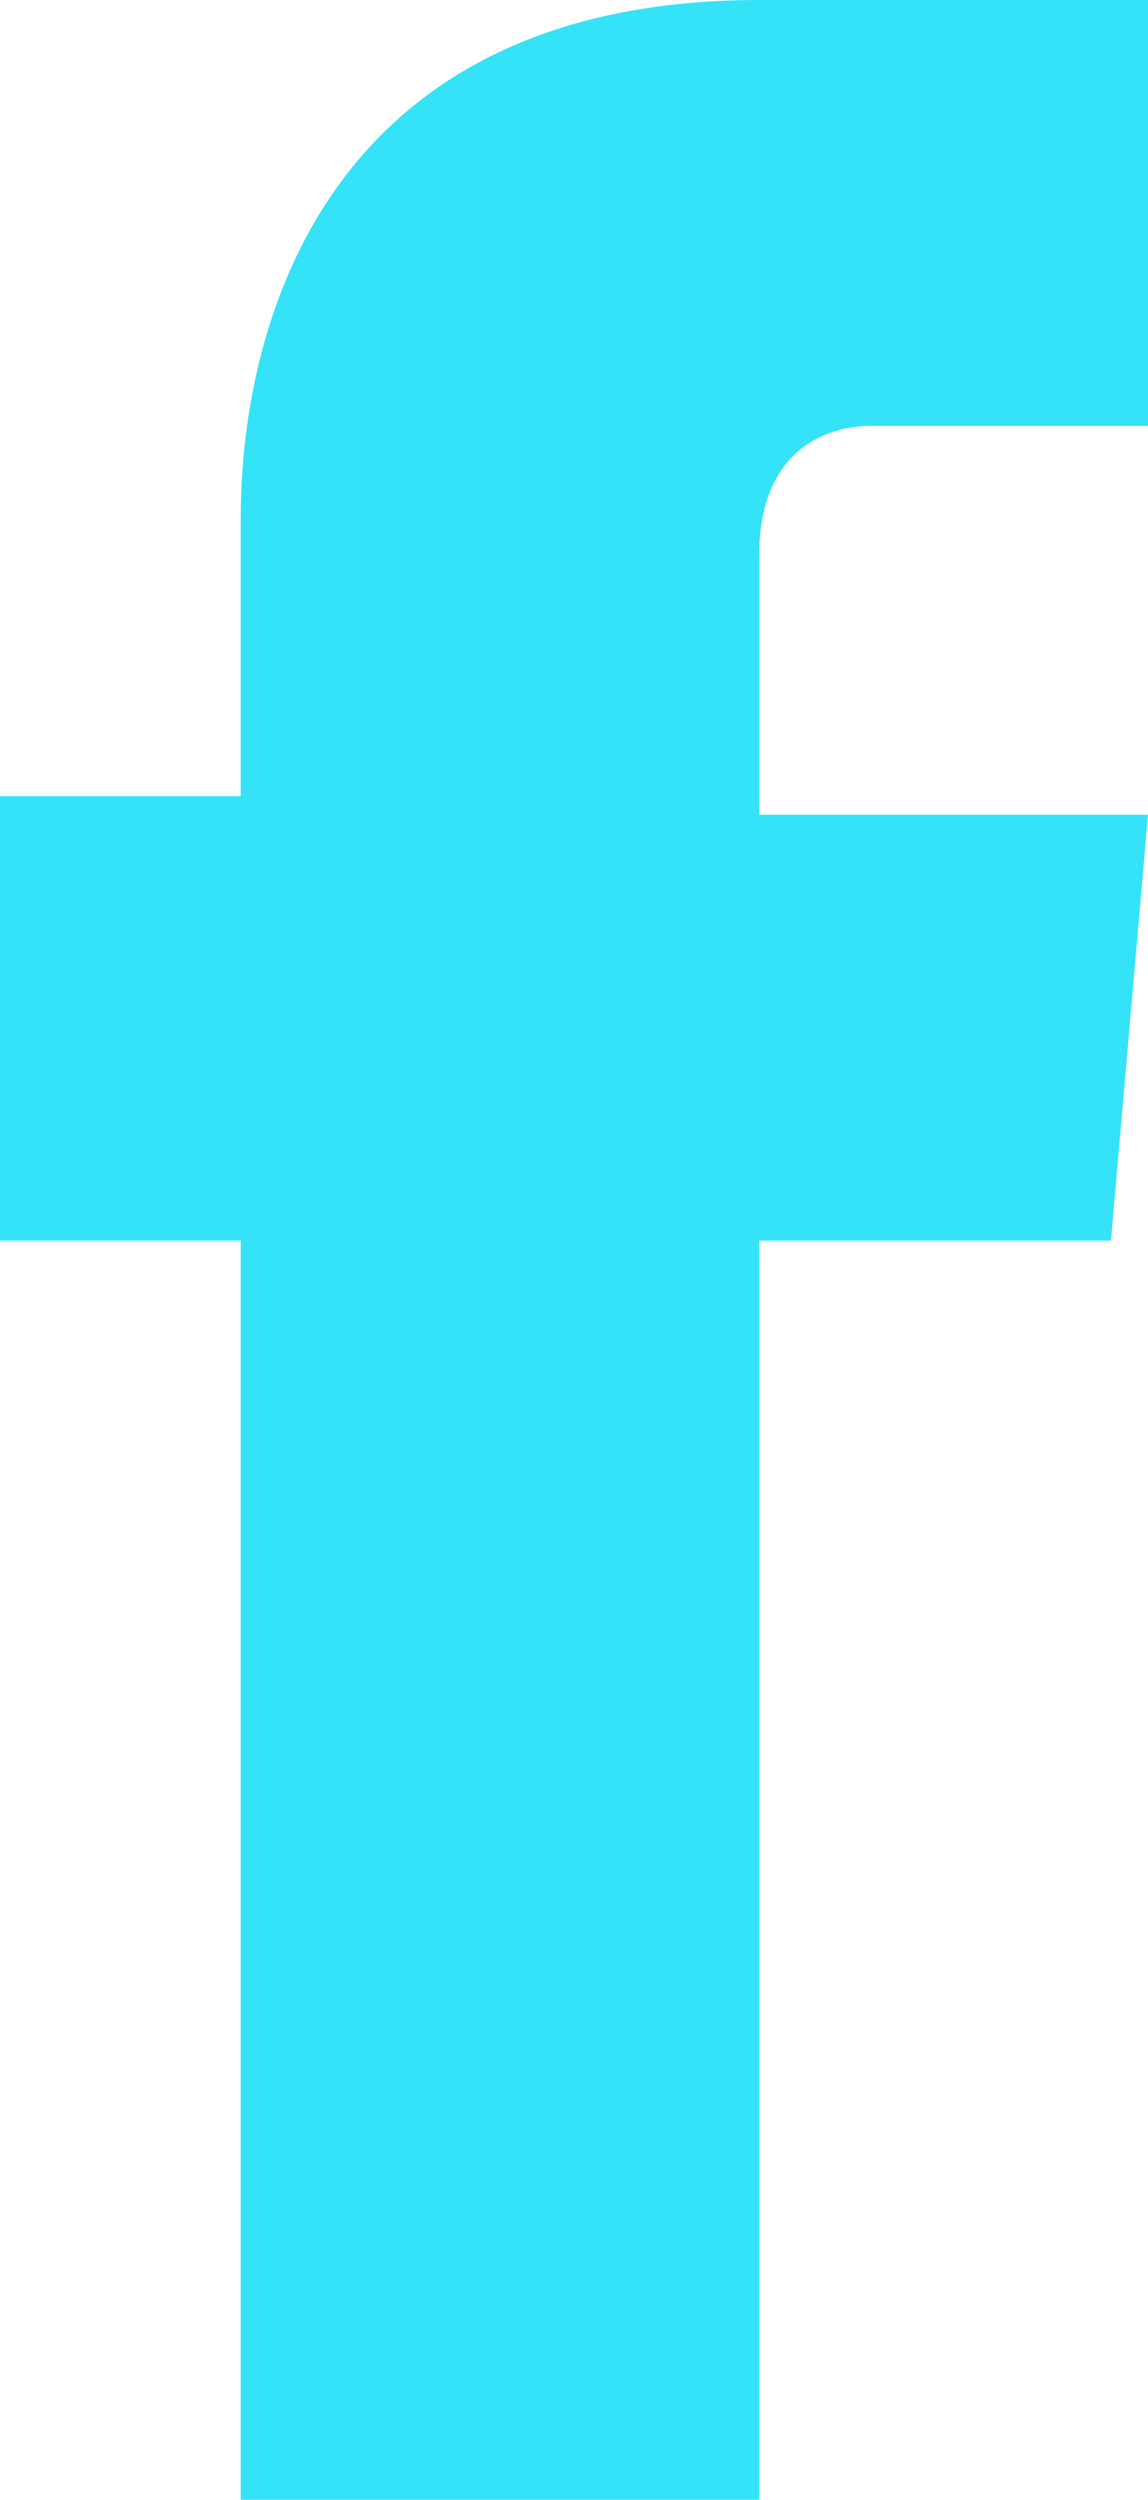
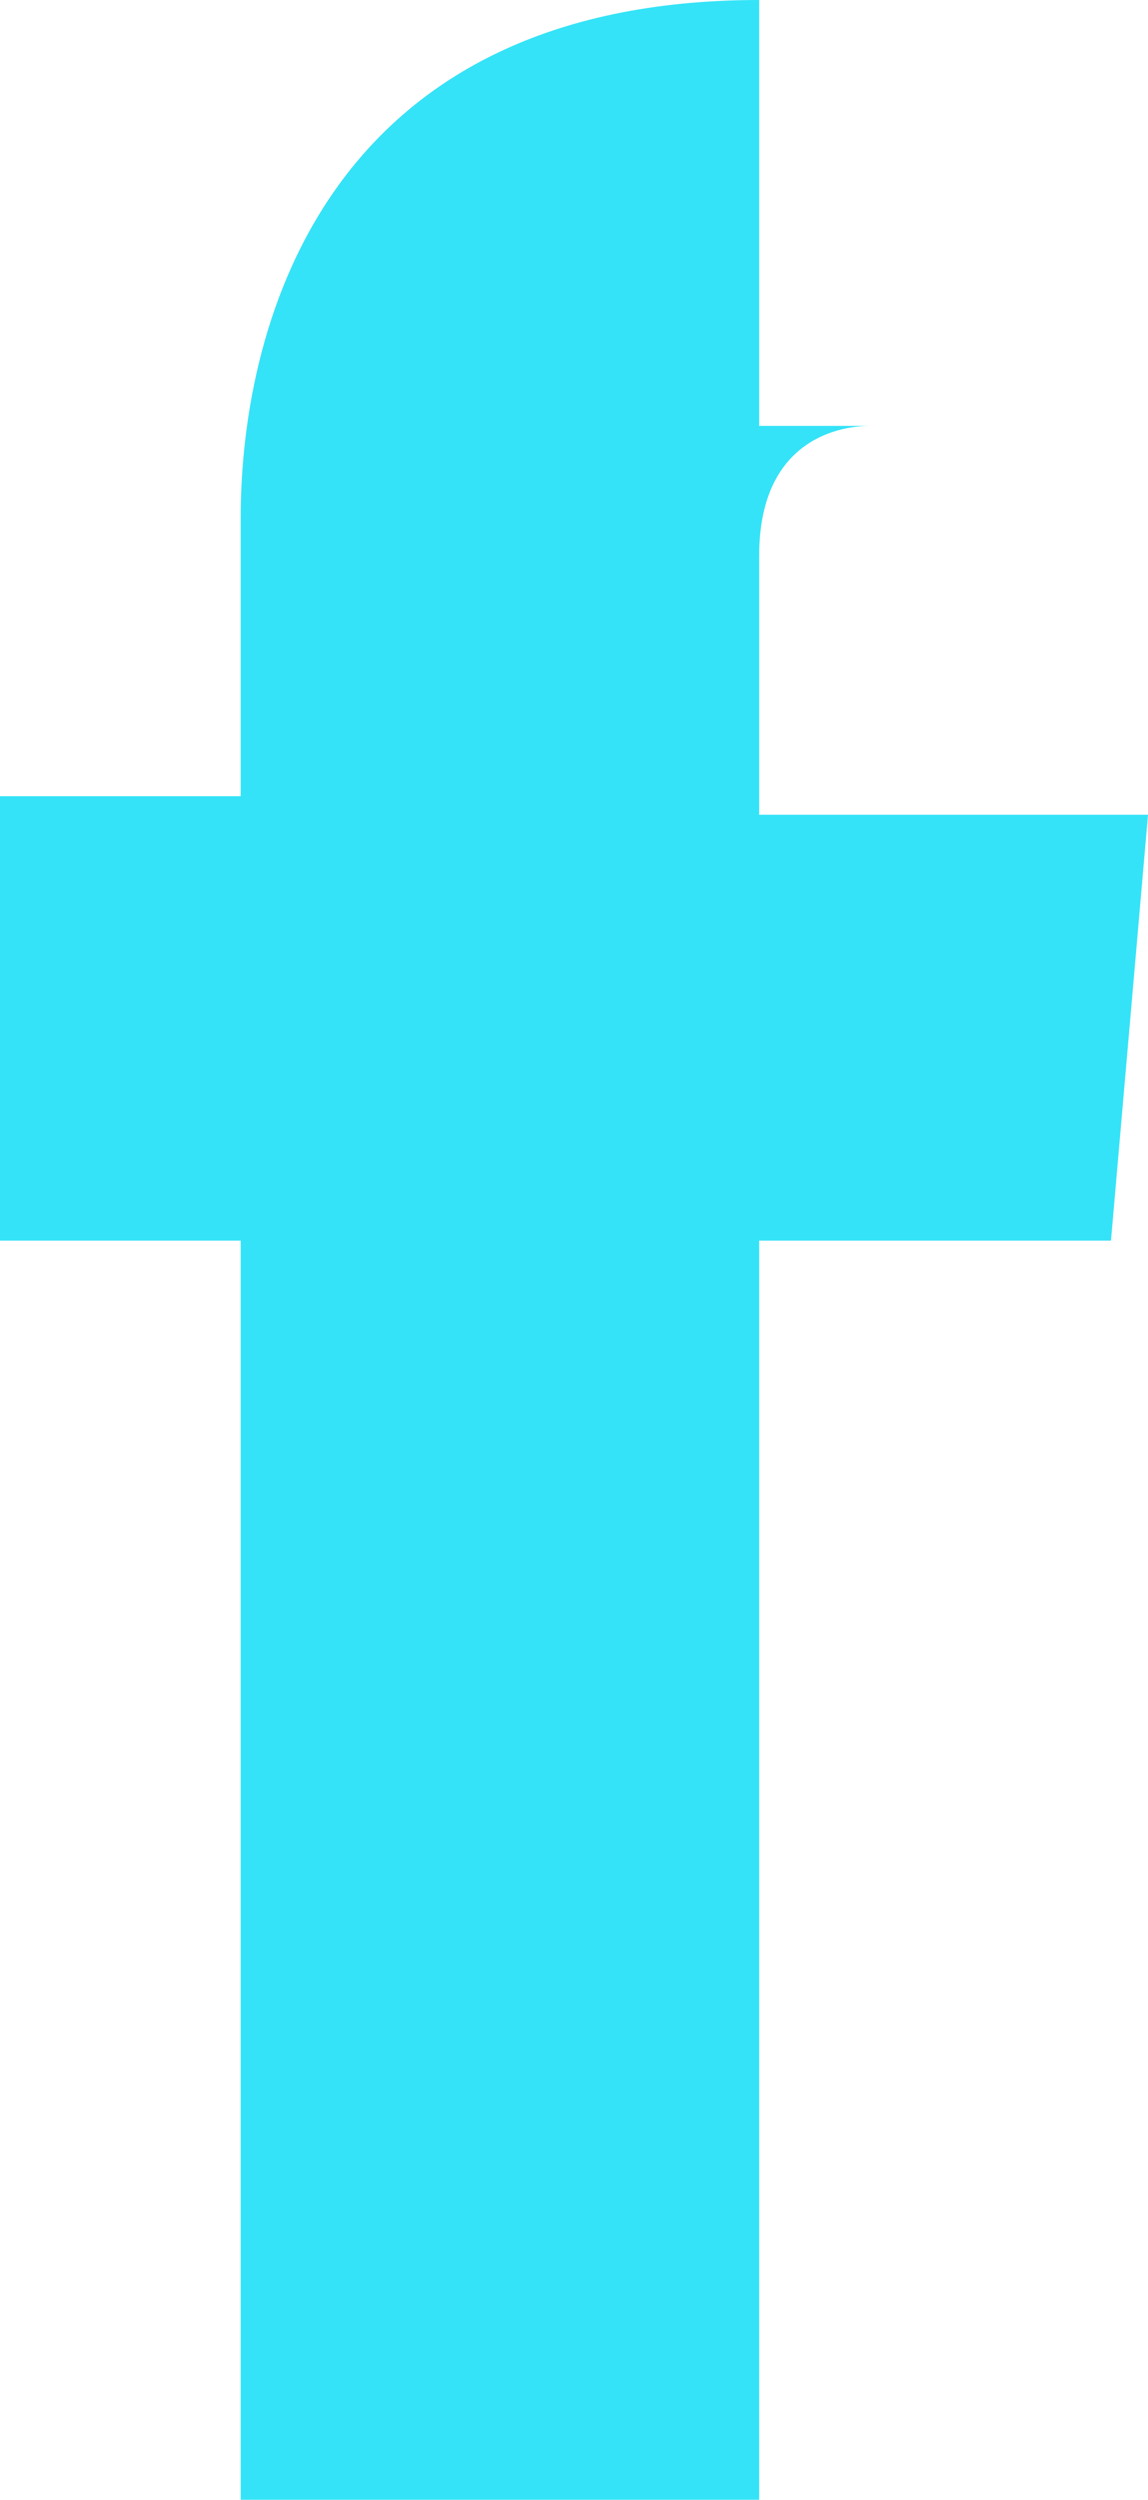
<svg xmlns="http://www.w3.org/2000/svg" xmlns:ns1="http://www.inkscape.org/namespaces/inkscape" xmlns:ns2="http://sodipodi.sourceforge.net/DTD/sodipodi-0.dtd" ns1:version="1.0 (4035a4f, 2020-05-01)" height="13.5" width="6.2" ns2:docname="social_icons_facebook.svg" xml:space="preserve" viewBox="0 0 6.2 13.5" y="0px" x="0px" id="Layer_1" version="1.1">
  <defs id="defs25" />
  <ns2:namedview ns1:current-layer="Layer_1" ns1:window-maximized="0" ns1:window-y="23" ns1:window-x="0" ns1:cy="6.2616334" ns1:cx="3.4768281" ns1:zoom="9.1247834" fit-margin-bottom="0" fit-margin-right="0" fit-margin-left="0" fit-margin-top="0" showgrid="false" id="namedview23" ns1:window-height="480" ns1:window-width="706" ns1:pageshadow="2" ns1:pageopacity="0" guidetolerance="10" gridtolerance="10" objecttolerance="10" borderopacity="1" bordercolor="#666666" pagecolor="#ffffff" />
  <style id="style10" type="text/css">
	.st0{fill:#498CFE;}
	.st1{fill:#7F49FE;}
	.st2{fill:#34E3F7;}
	.st3{fill:#E80DF6;}
</style>
-   <path id="path18" d="M 6,6.7 H 4.1 v 6.8 H 1.3 V 6.7 H 0 V 4.3 H 1.3 V 2.8 C 1.3,1.7 1.8,0 4.1,0 H 6.2 V 2.3 H 4.7 C 4.5,2.3 4.1,2.4 4.1,3 v 1.4 h 2.1 z" class="st2" />
+   <path id="path18" d="M 6,6.7 H 4.1 v 6.8 H 1.3 V 6.7 H 0 V 4.3 H 1.3 V 2.8 C 1.3,1.7 1.8,0 4.1,0 V 2.3 H 4.7 C 4.5,2.3 4.1,2.4 4.1,3 v 1.4 h 2.1 z" class="st2" />
</svg>